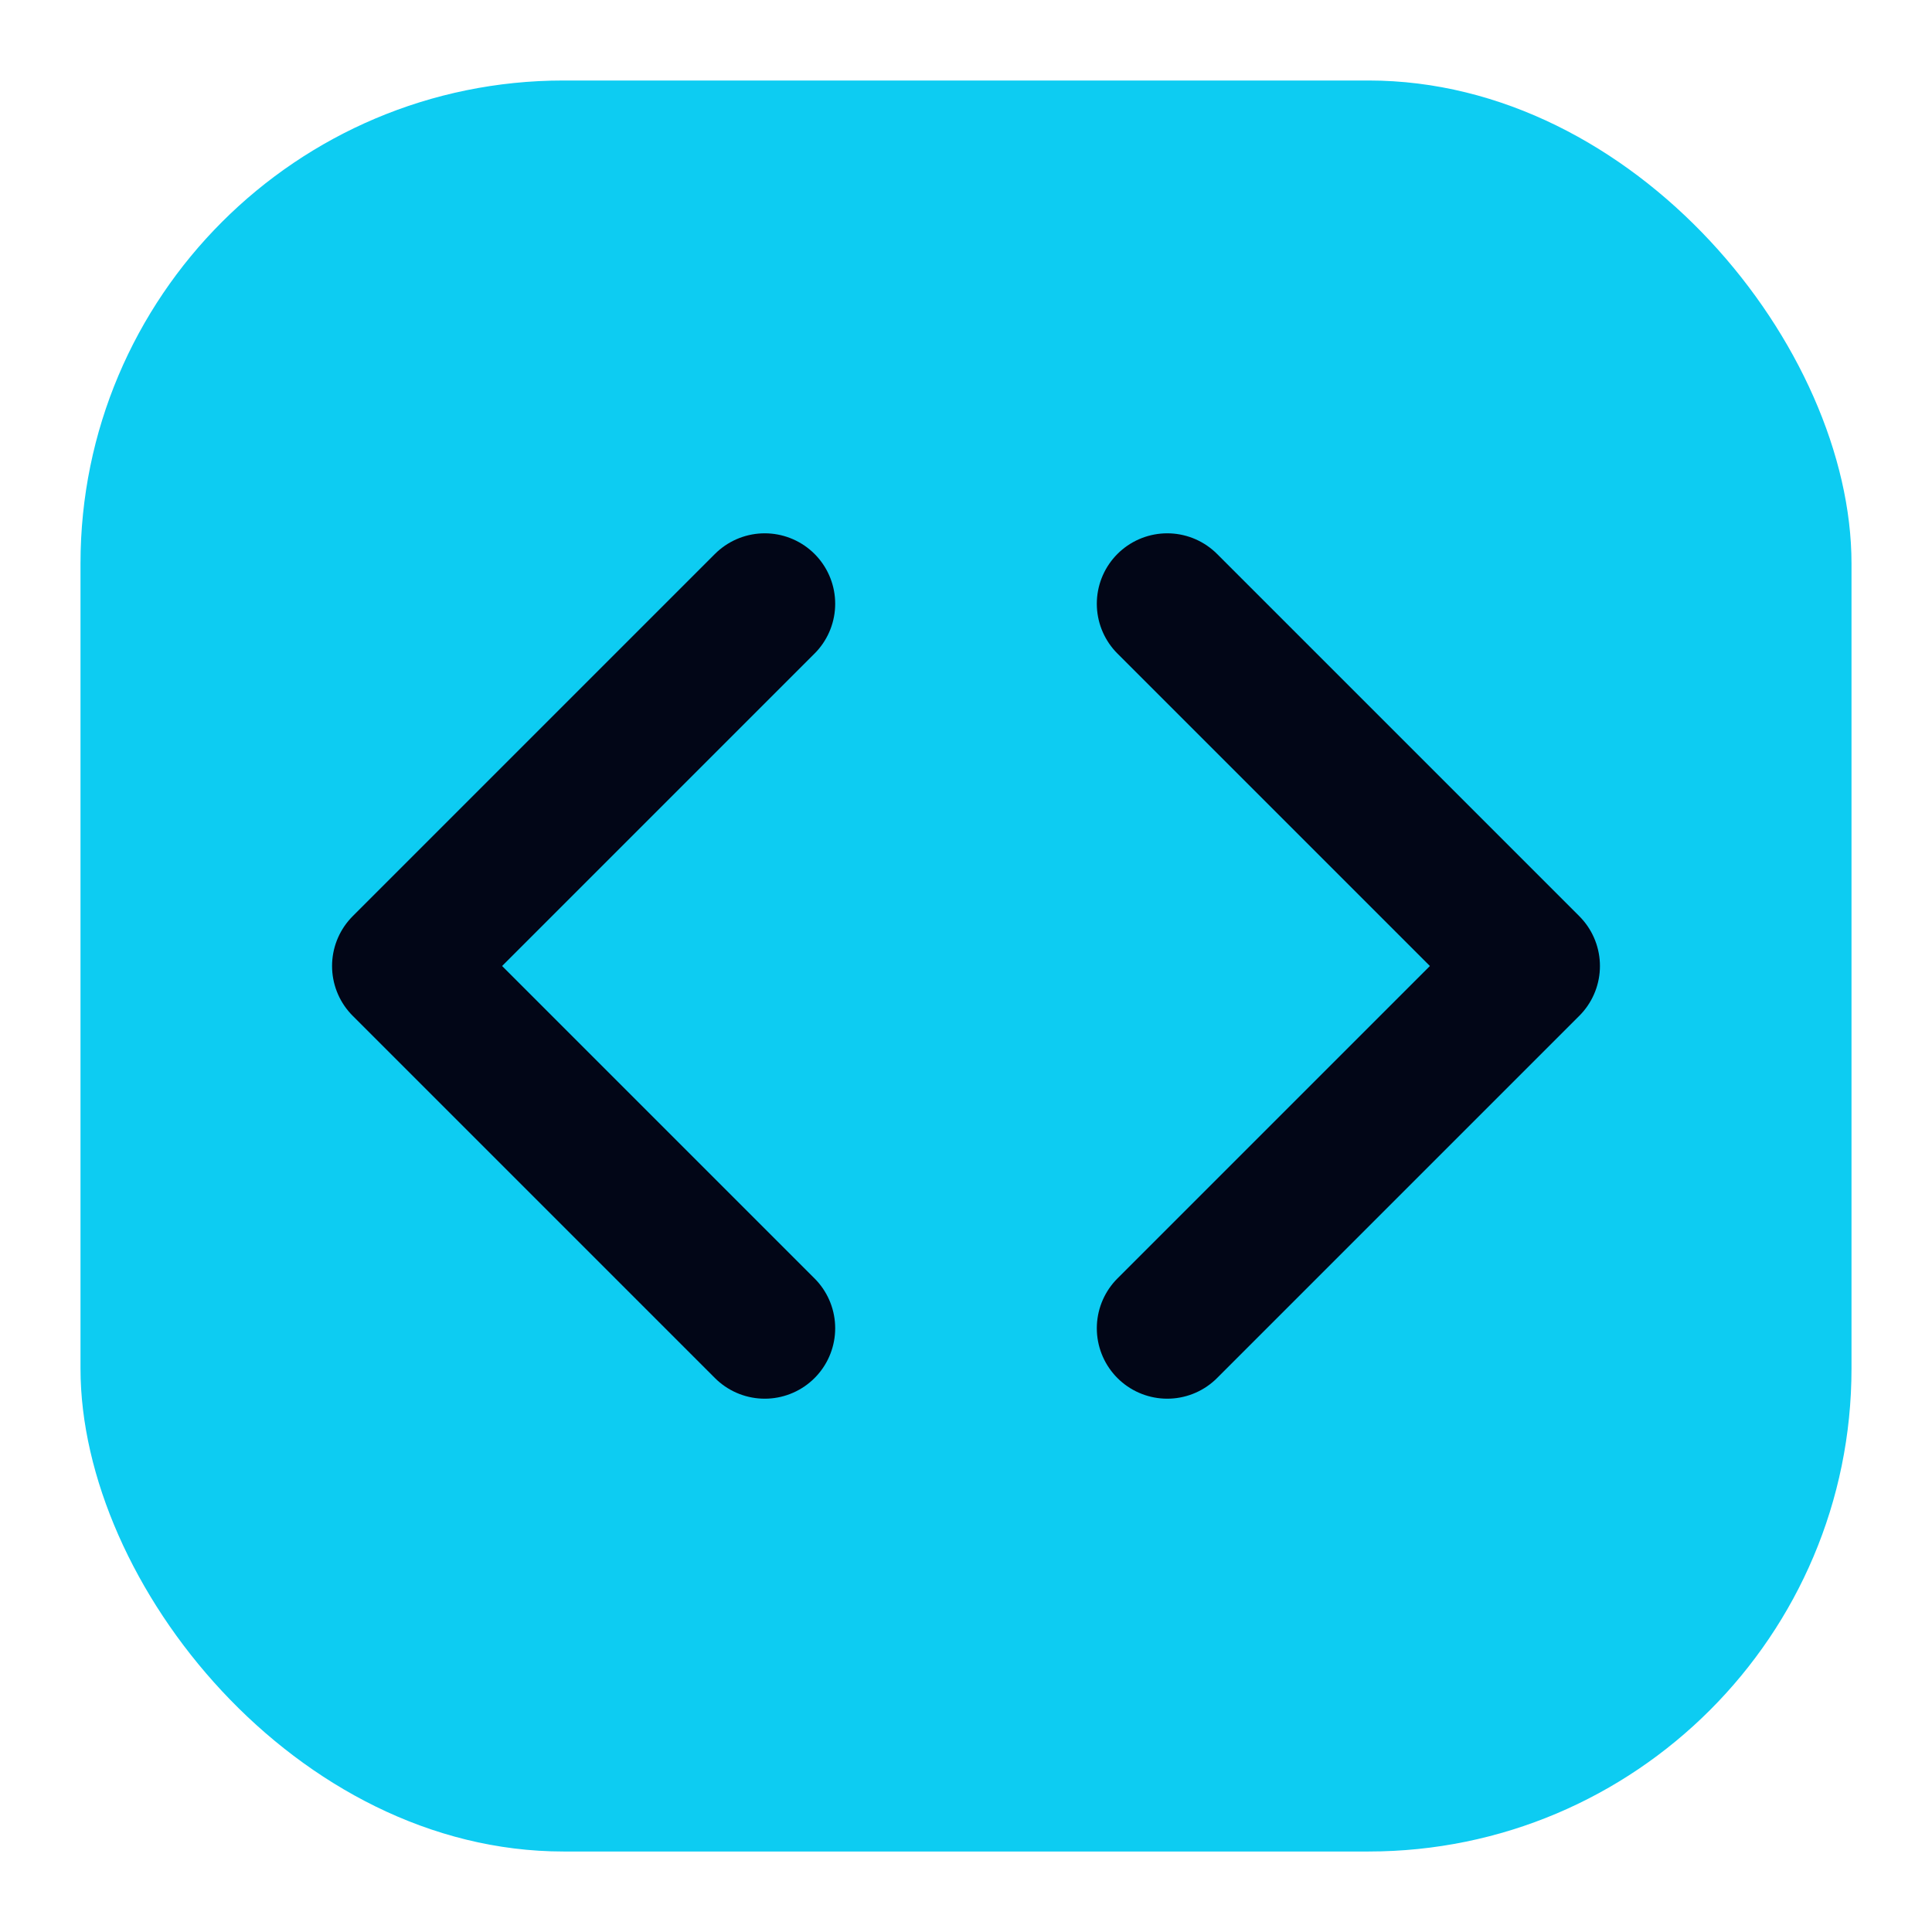
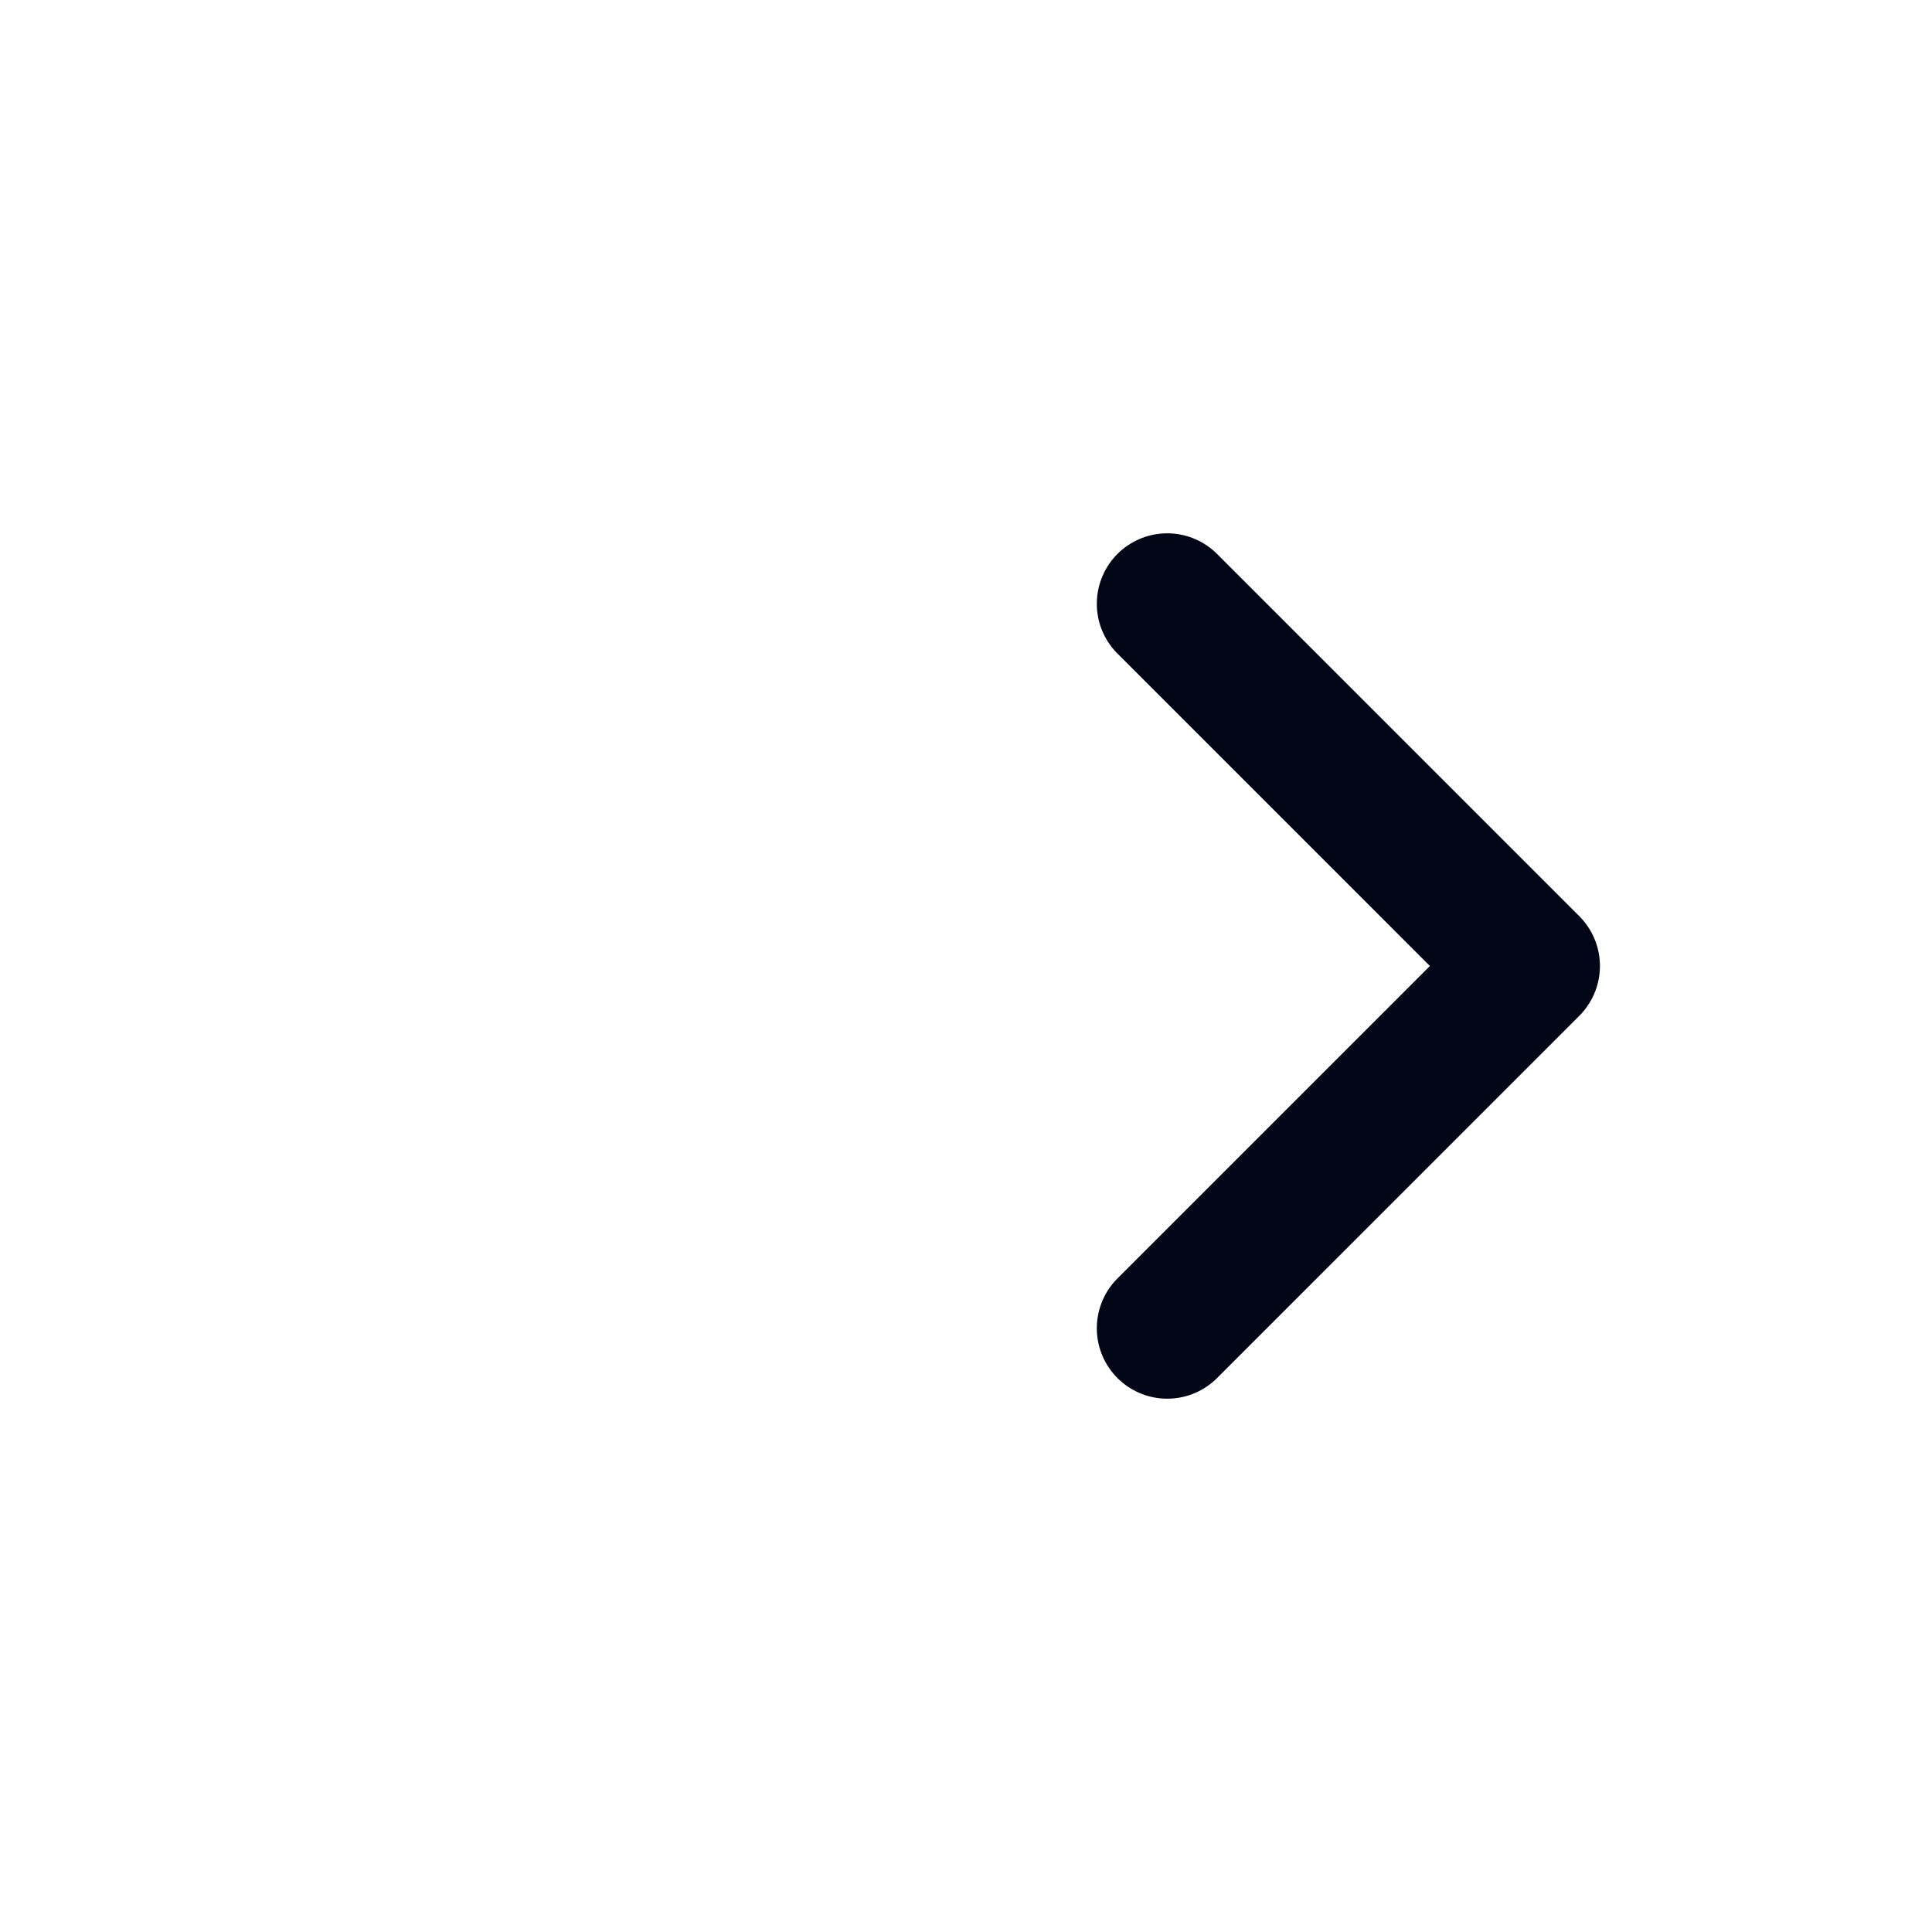
<svg xmlns="http://www.w3.org/2000/svg" viewBox="0 0 48 48" fill="none">
-   <rect x="2" y="2" width="44" height="44" rx="12" fill="#0dccf2" />
-   <path d="M19 15L10 24L19 33" stroke="#020617" stroke-width="3.5" stroke-linecap="round" stroke-linejoin="round" />
  <path d="M29 15L38 24L29 33" stroke="#020617" stroke-width="3.5" stroke-linecap="round" stroke-linejoin="round" />
</svg>